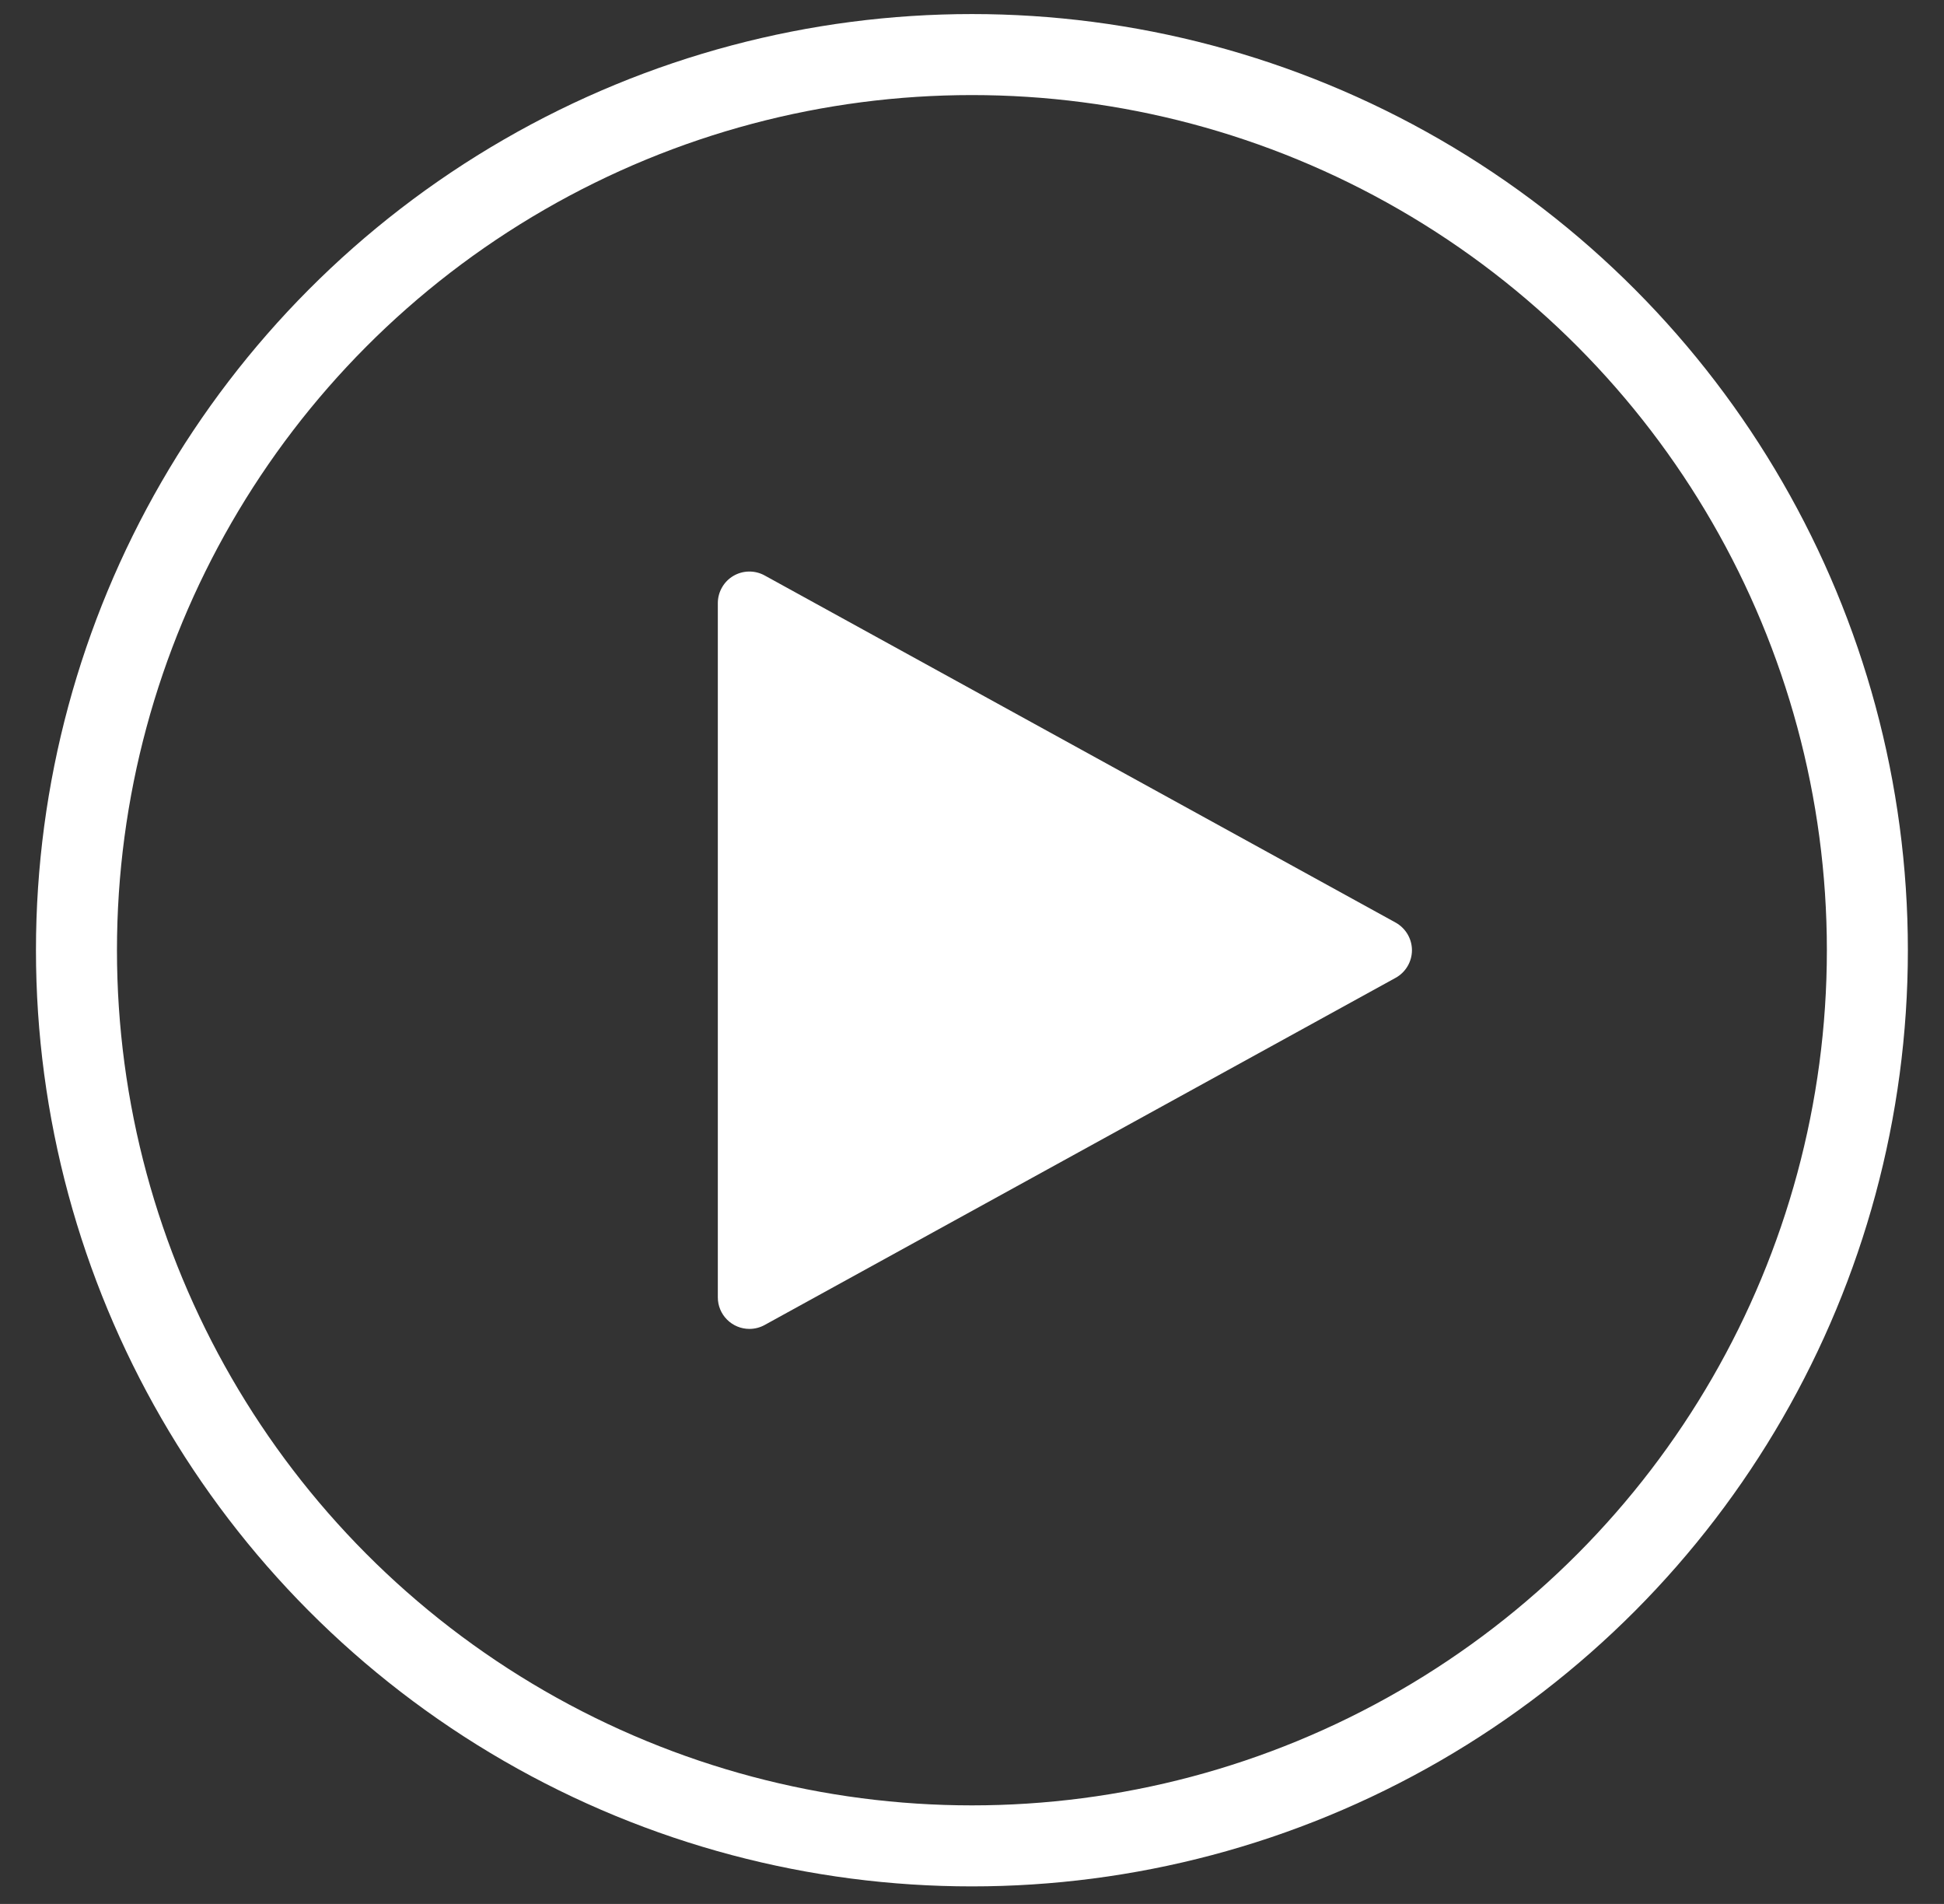
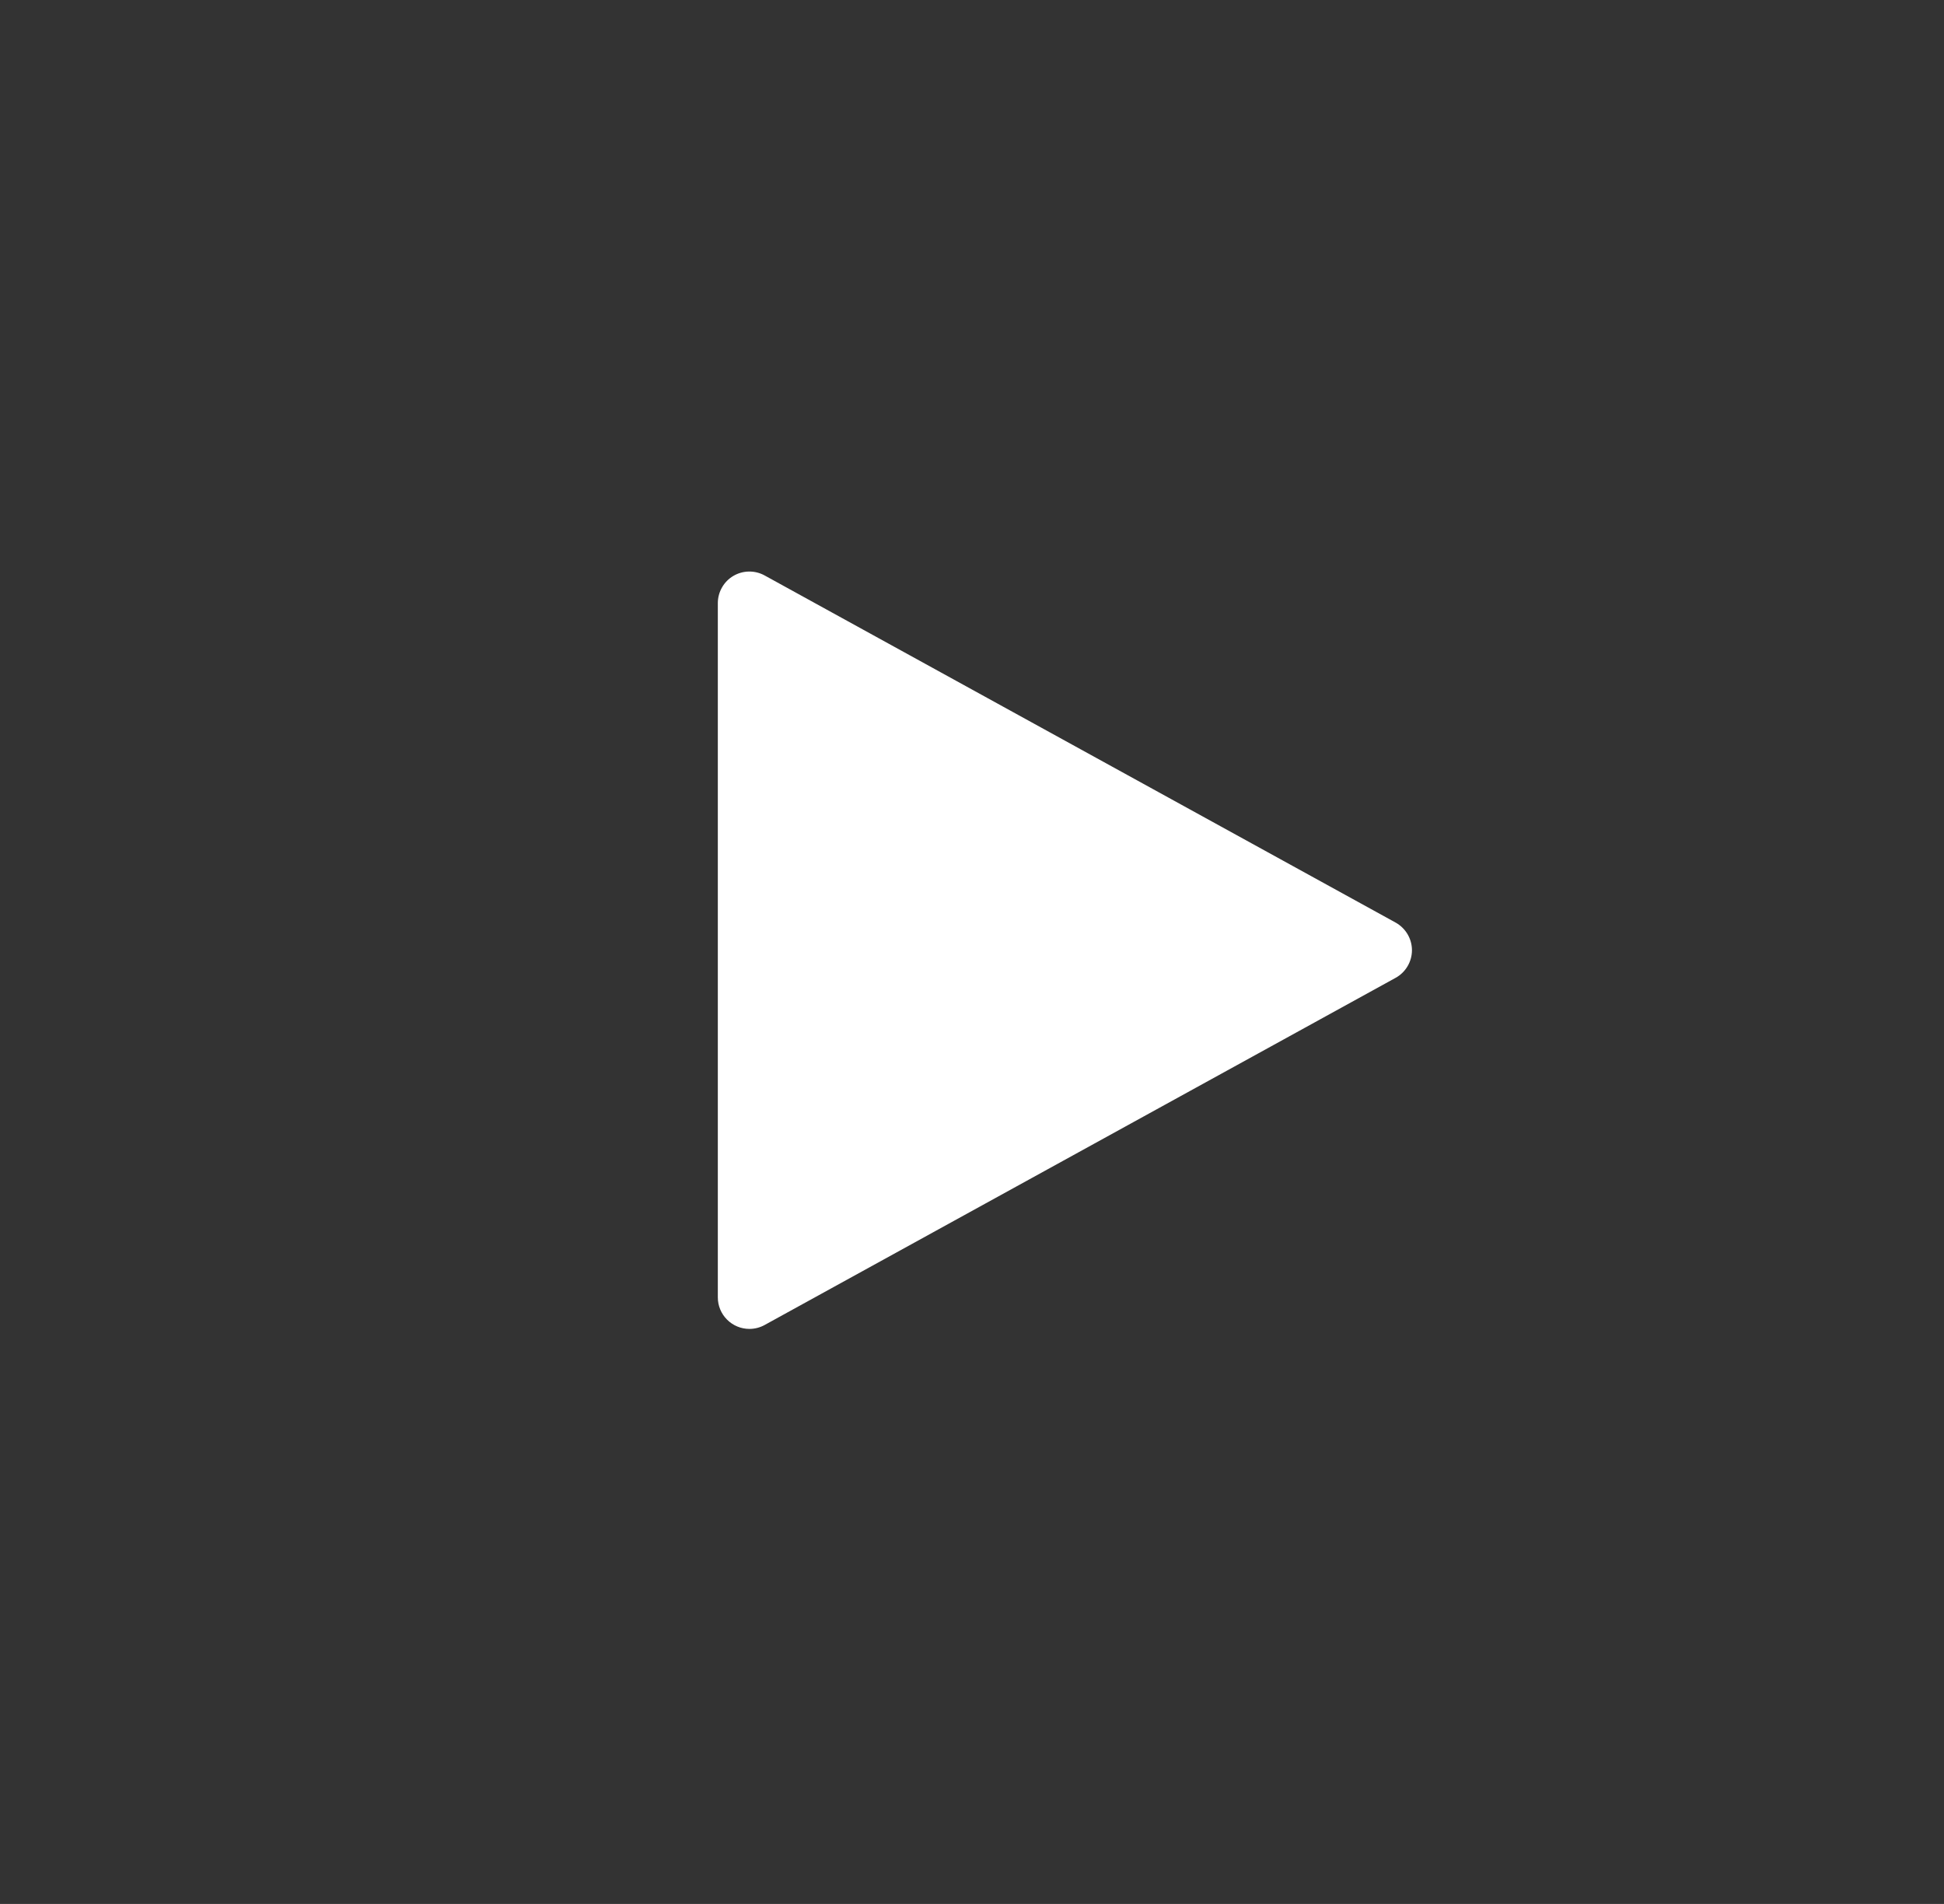
<svg xmlns="http://www.w3.org/2000/svg" width="48" height="47" viewBox="0 0 48 47" fill="none">
  <rect x="0" y="0" width="48" height="47" fill="#333333" stroke="none" />
-   <circle cx="23.998" cy="23.457" r="22.11" stroke="white" stroke-width="2" />
  <path d="M18.503 32.805C18.297 32.805 18.099 32.723 17.953 32.577C17.806 32.431 17.724 32.233 17.724 32.026V14.888C17.724 14.752 17.76 14.619 17.827 14.502C17.894 14.384 17.99 14.286 18.107 14.217C18.224 14.148 18.356 14.111 18.491 14.109C18.627 14.107 18.76 14.14 18.879 14.205L34.459 22.774C34.581 22.842 34.683 22.941 34.754 23.061C34.825 23.181 34.863 23.317 34.863 23.457C34.863 23.596 34.825 23.733 34.754 23.853C34.683 23.973 34.581 24.072 34.459 24.139L18.879 32.709C18.764 32.772 18.635 32.805 18.503 32.805Z" fill="white" />
</svg>